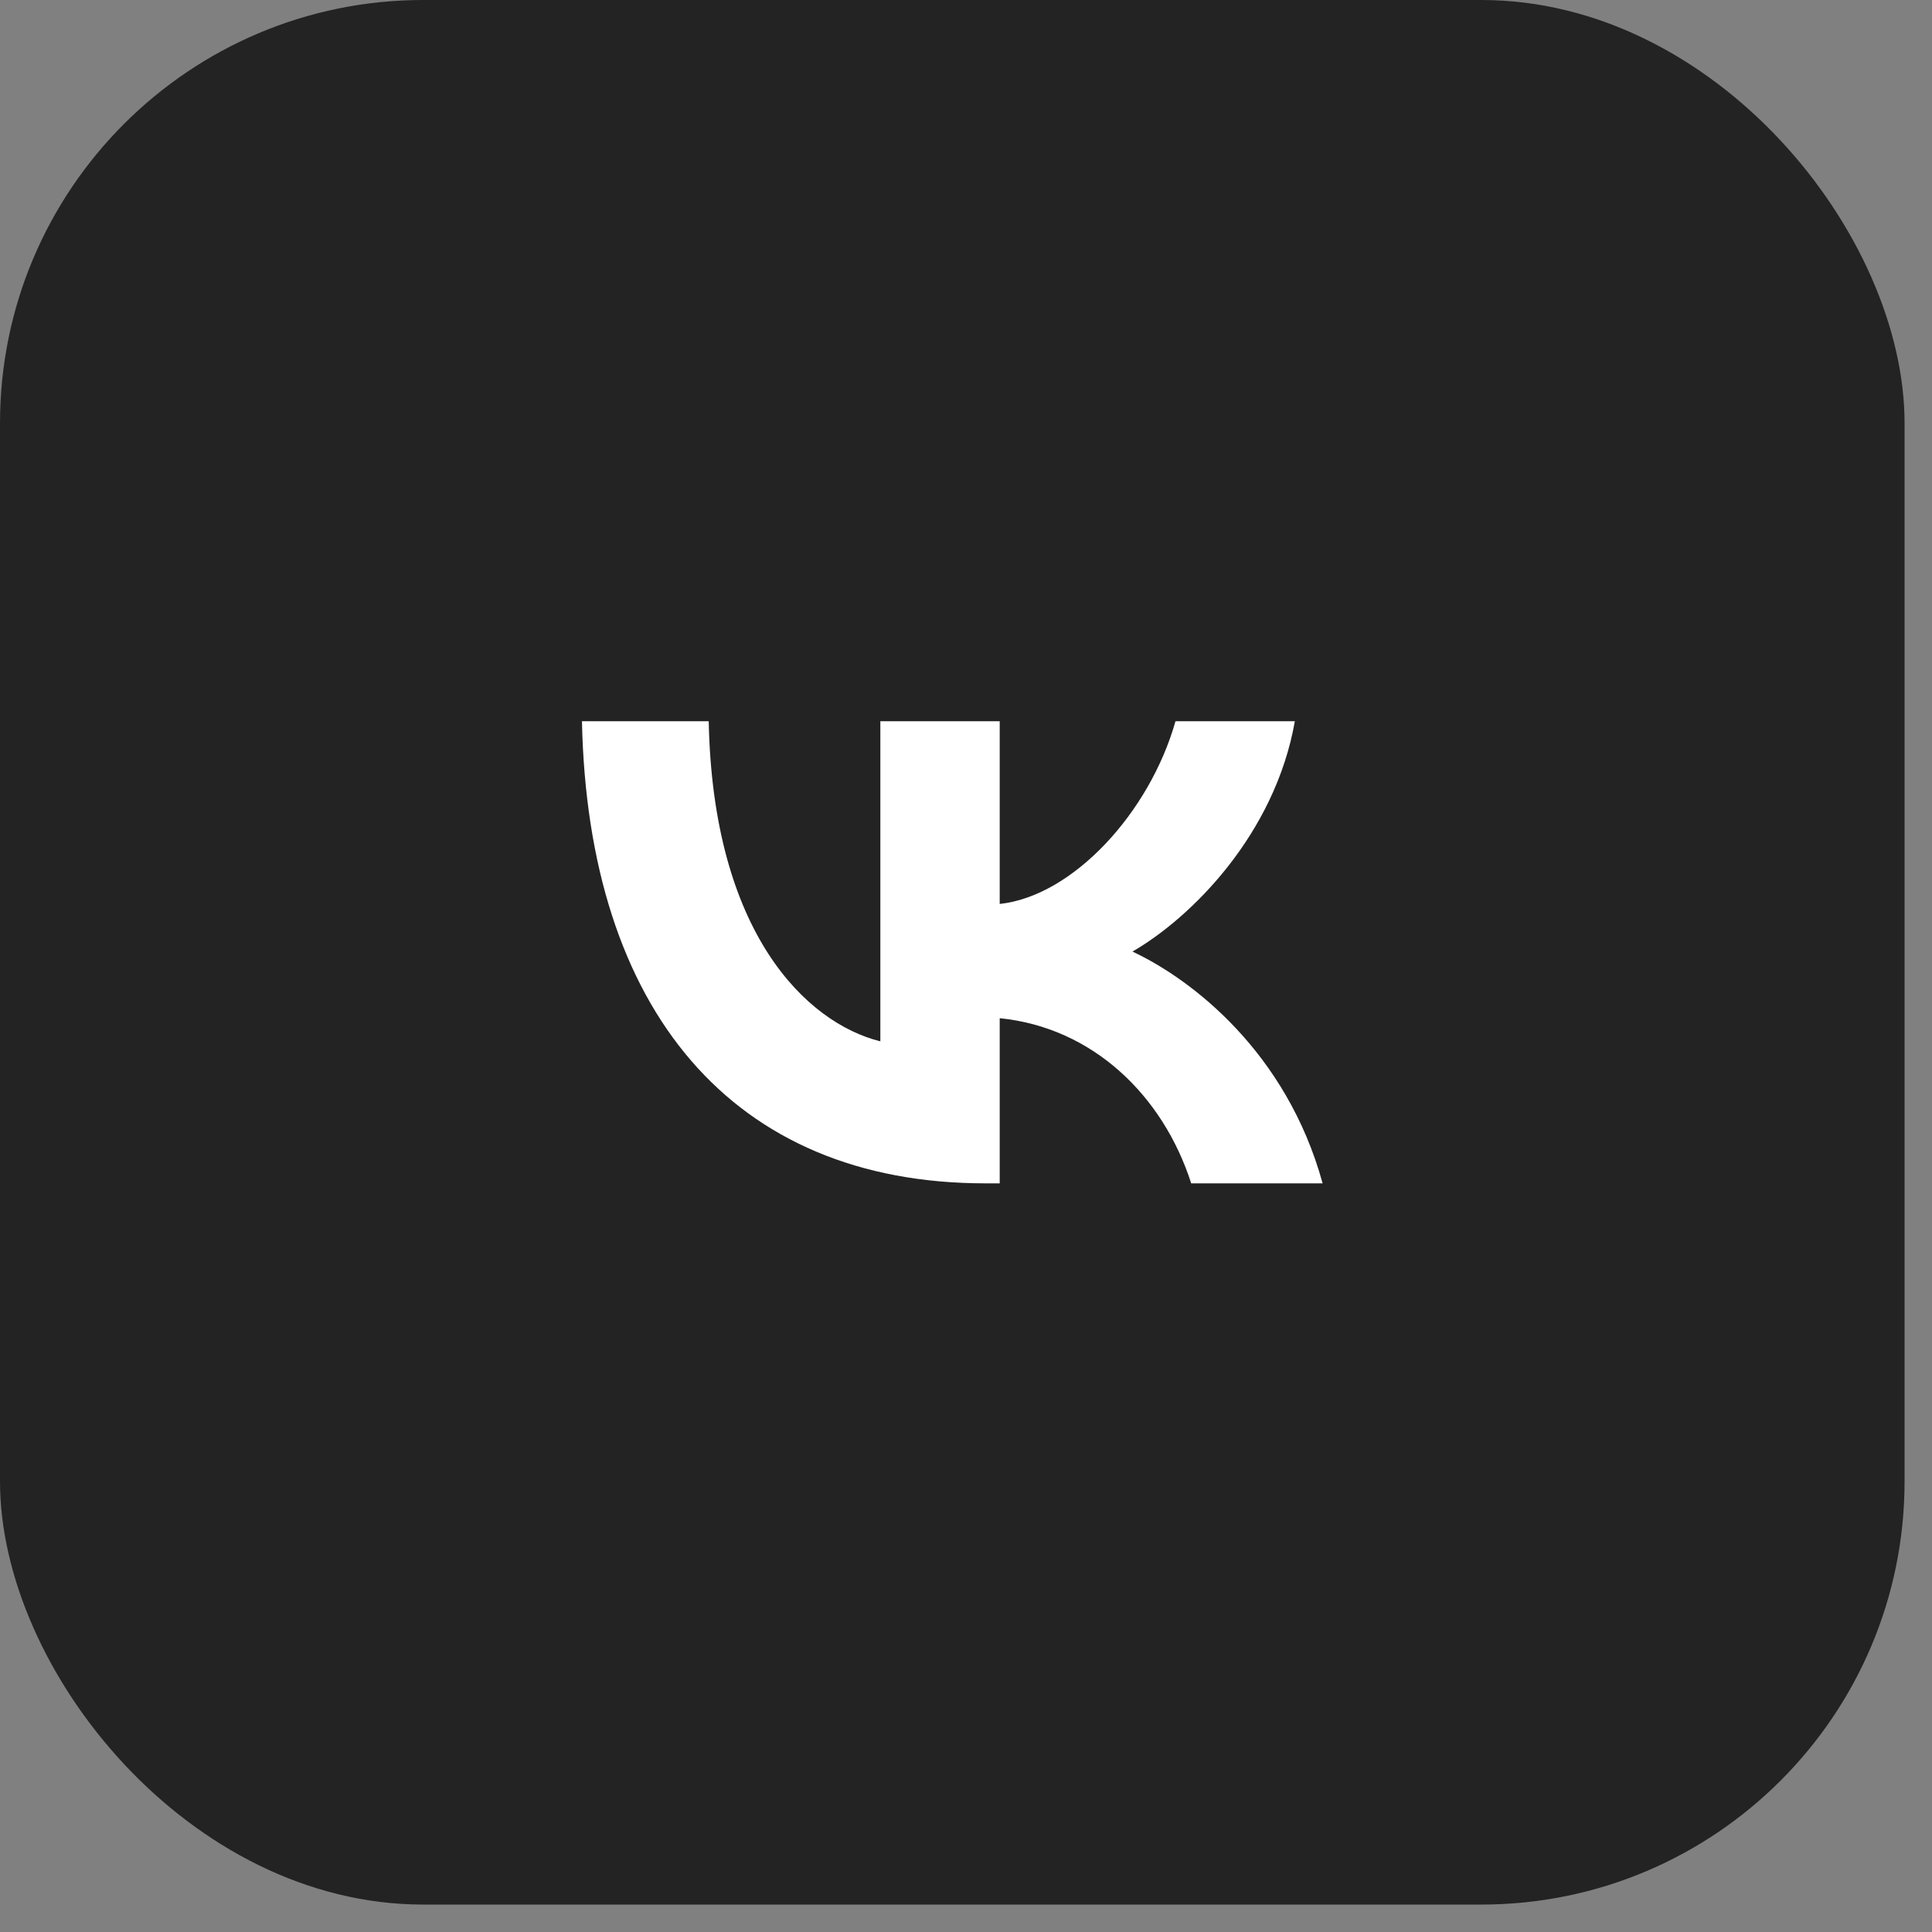
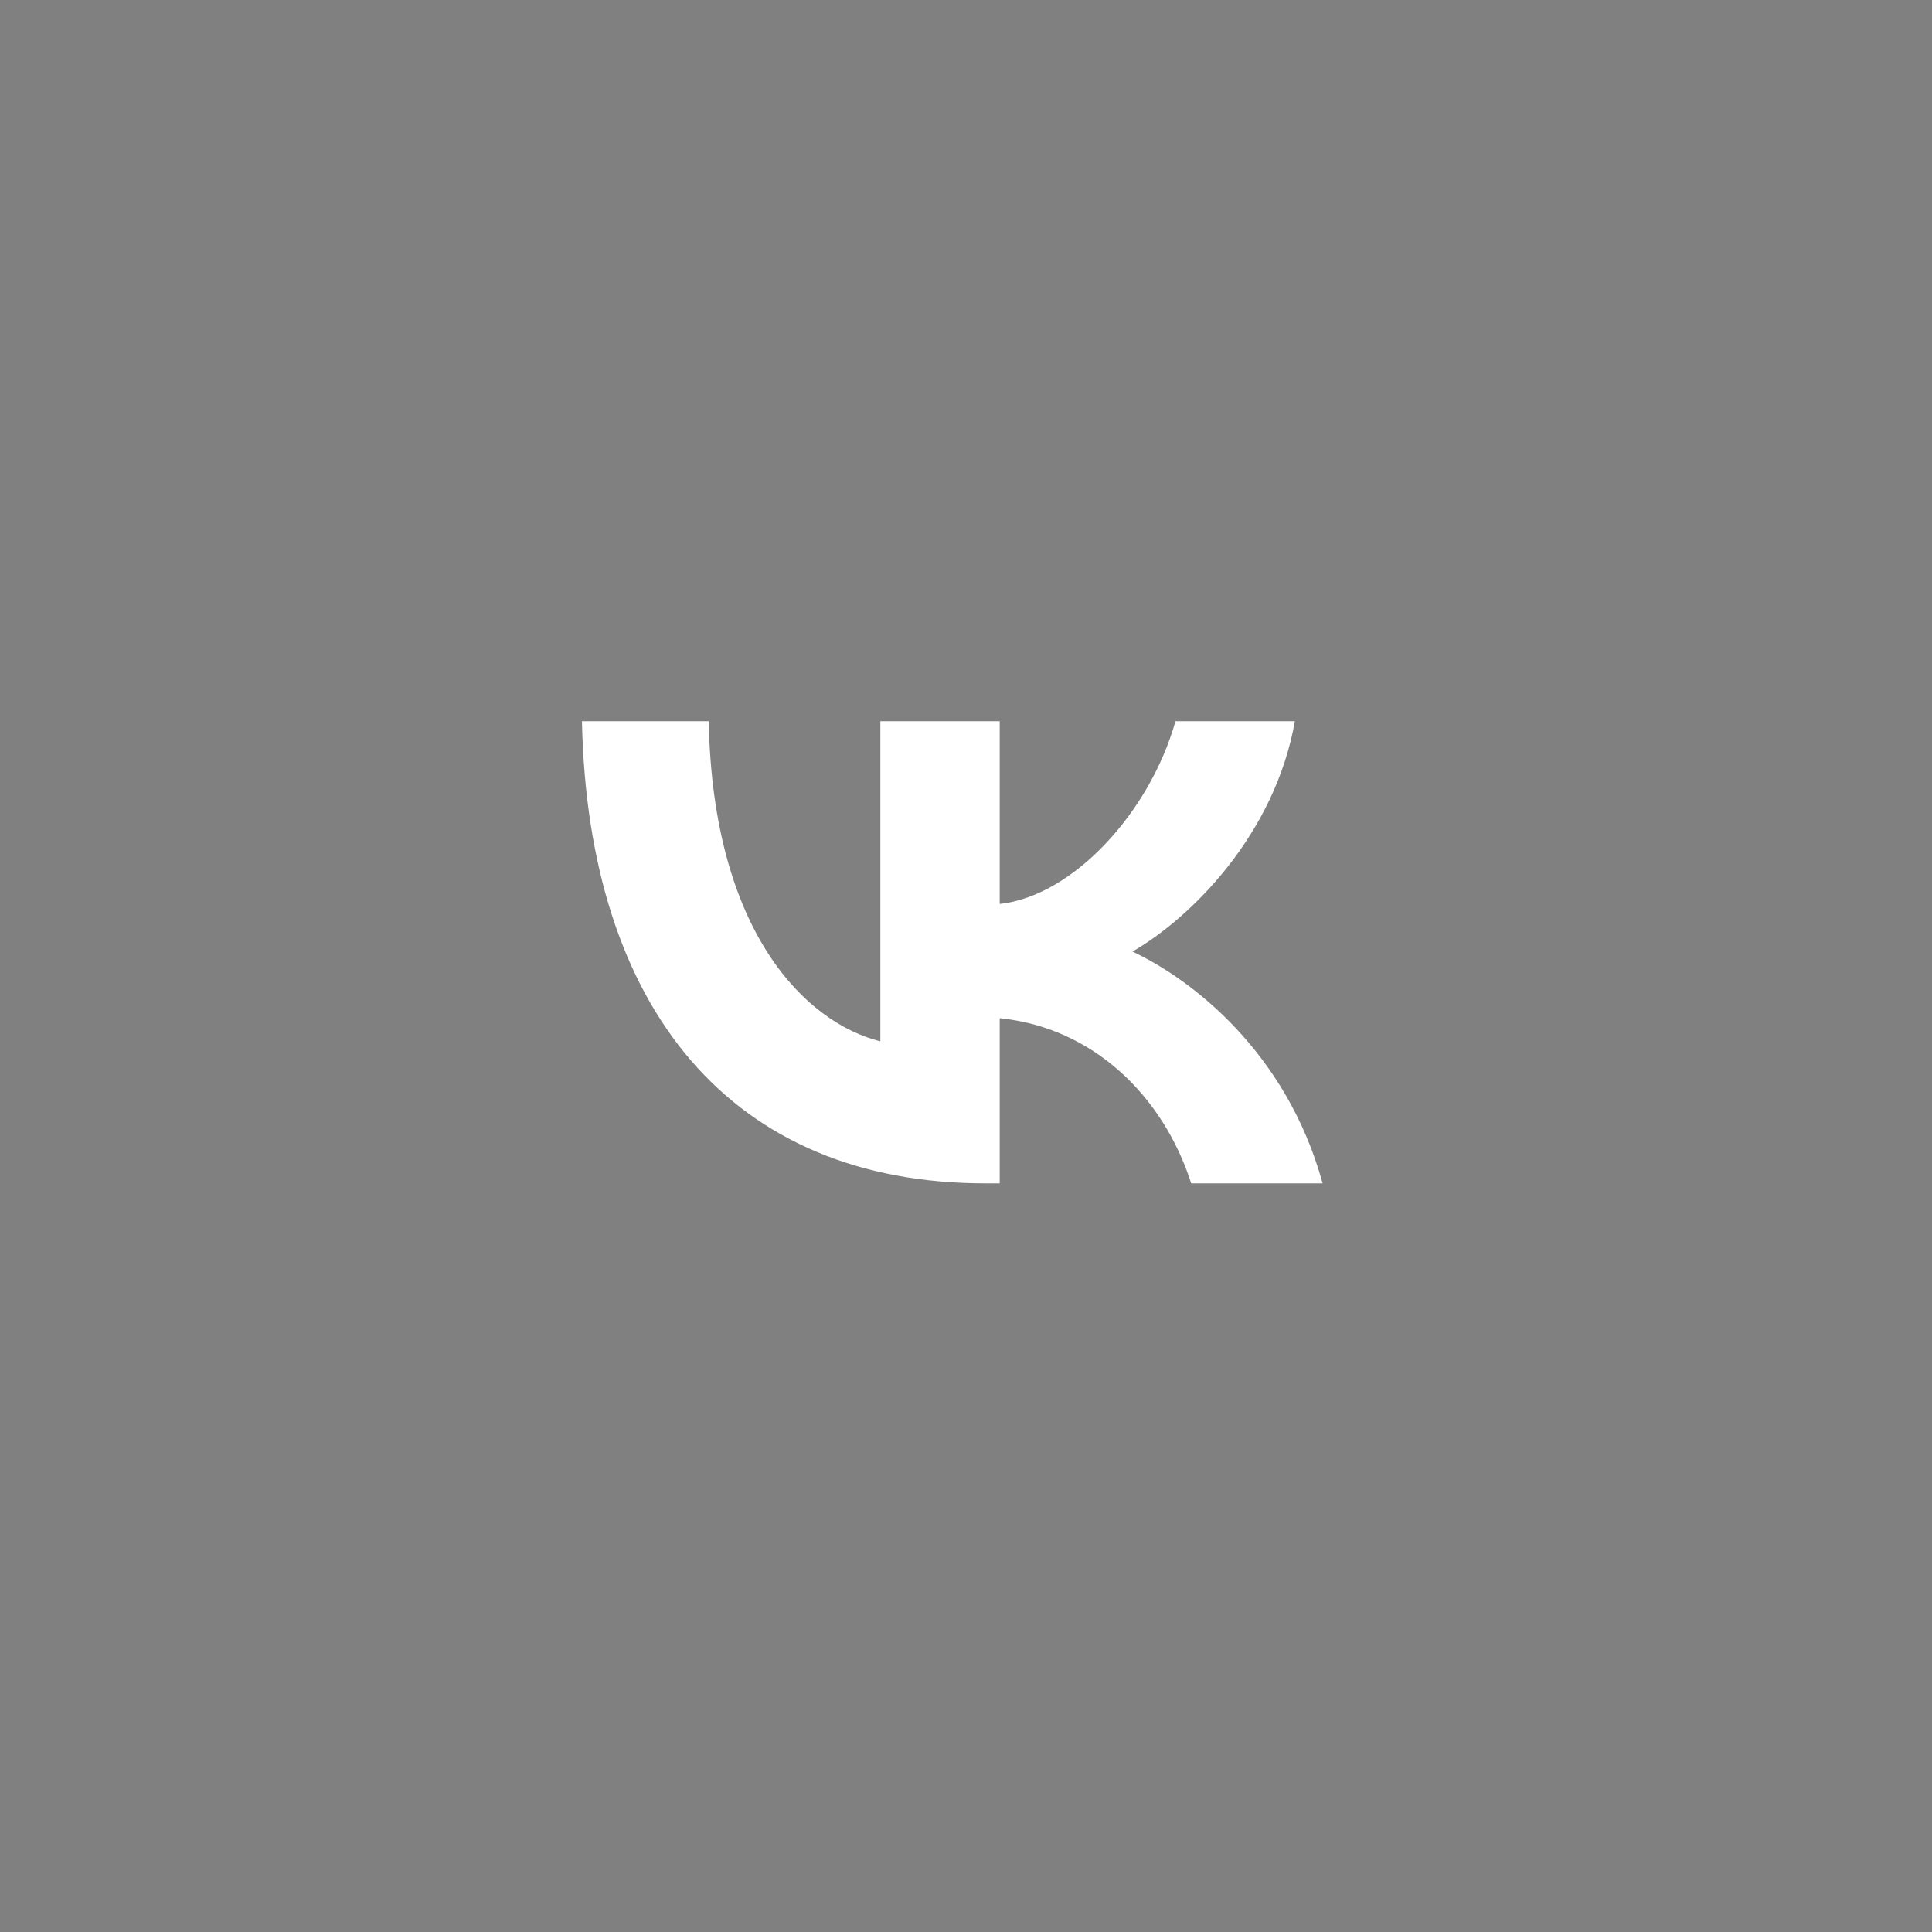
<svg xmlns="http://www.w3.org/2000/svg" width="60" height="60" viewBox="0 0 60 60" fill="none">
  <rect x="0" y="0" width="60" height="60" fill="#808080" stroke="none" />
-   <rect width="59.148" height="59.148" rx="13.144" fill="#232323" />
-   <path d="M30.601 36.75C22.742 36.75 18.26 31.363 18.073 22.398H22.01C22.139 28.978 25.041 31.765 27.34 32.34V22.398H31.047V28.073C33.317 27.828 35.701 25.242 36.506 22.398H40.213C39.595 25.903 37.009 28.489 35.17 29.552C37.009 30.414 39.954 32.67 41.075 36.75H36.994C36.118 34.021 33.934 31.909 31.047 31.621V36.75H30.601Z" fill="white" />
+   <path d="M30.601 36.75C22.742 36.75 18.26 31.363 18.073 22.398H22.01C22.139 28.978 25.041 31.765 27.34 32.34V22.398H31.047V28.073C33.317 27.828 35.701 25.242 36.506 22.398H40.213C39.595 25.903 37.009 28.489 35.17 29.552C37.009 30.414 39.954 32.67 41.075 36.75H36.994C36.118 34.021 33.934 31.909 31.047 31.621V36.75H30.601" fill="white" />
</svg>